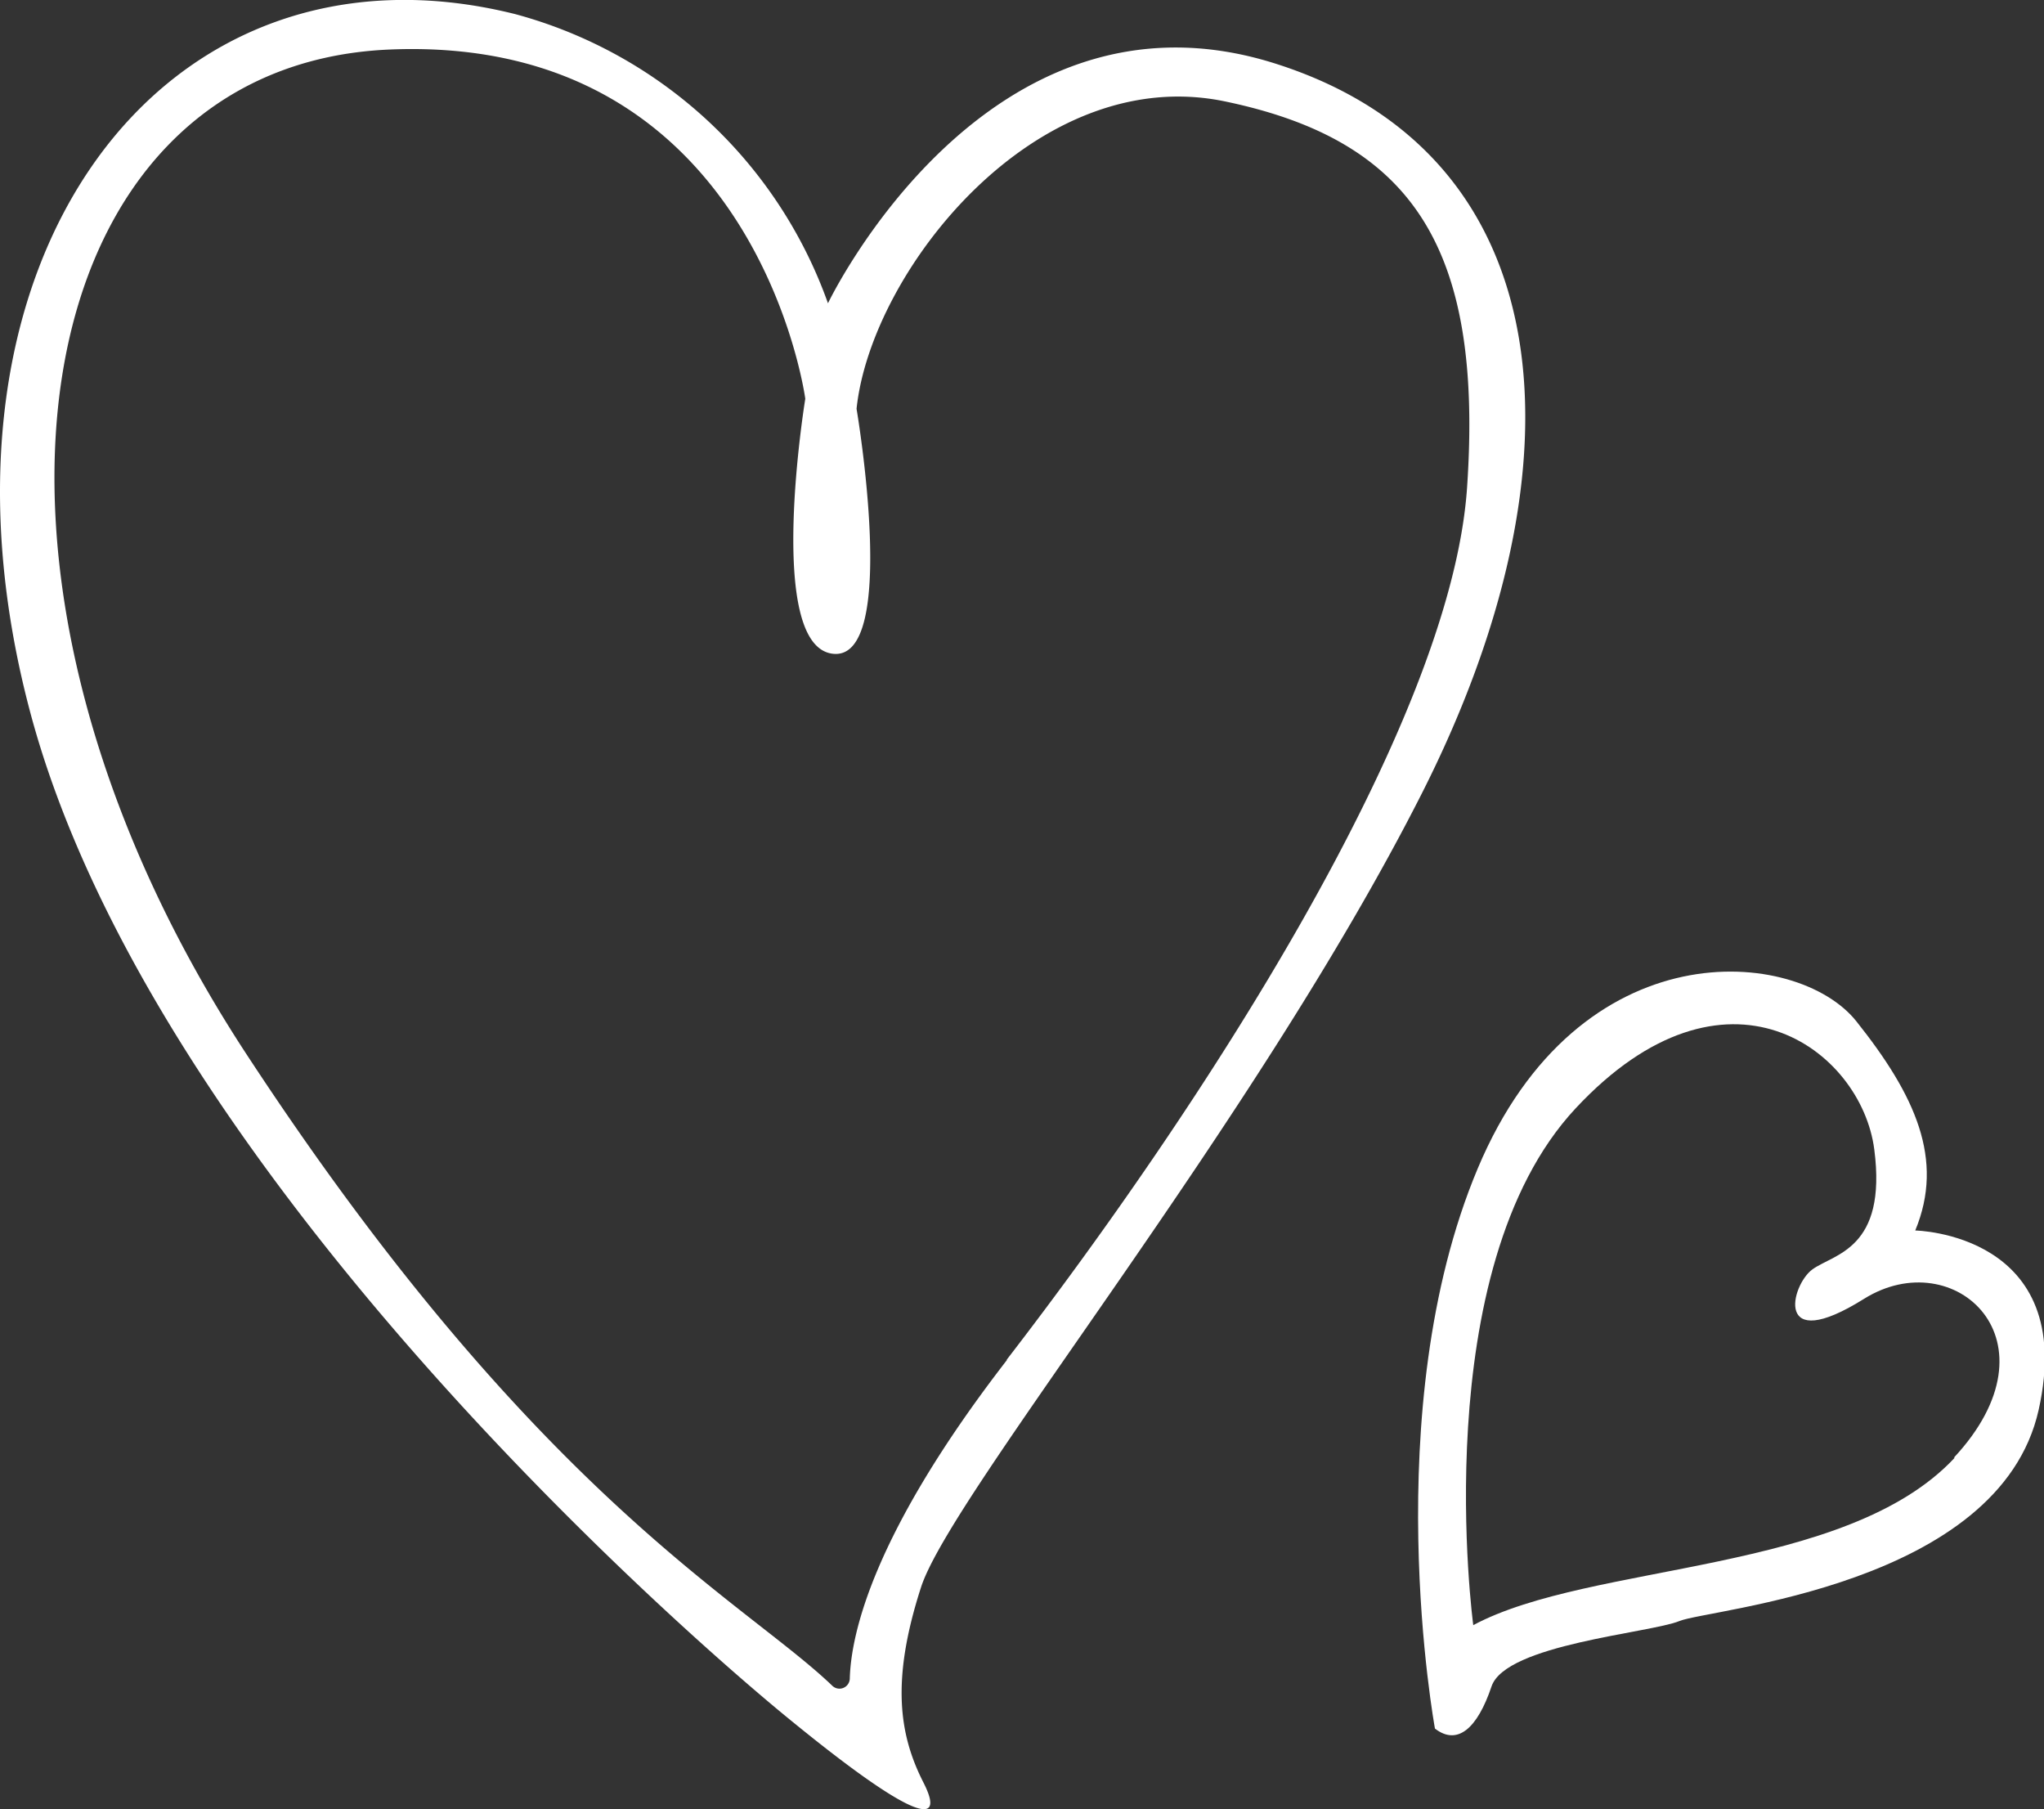
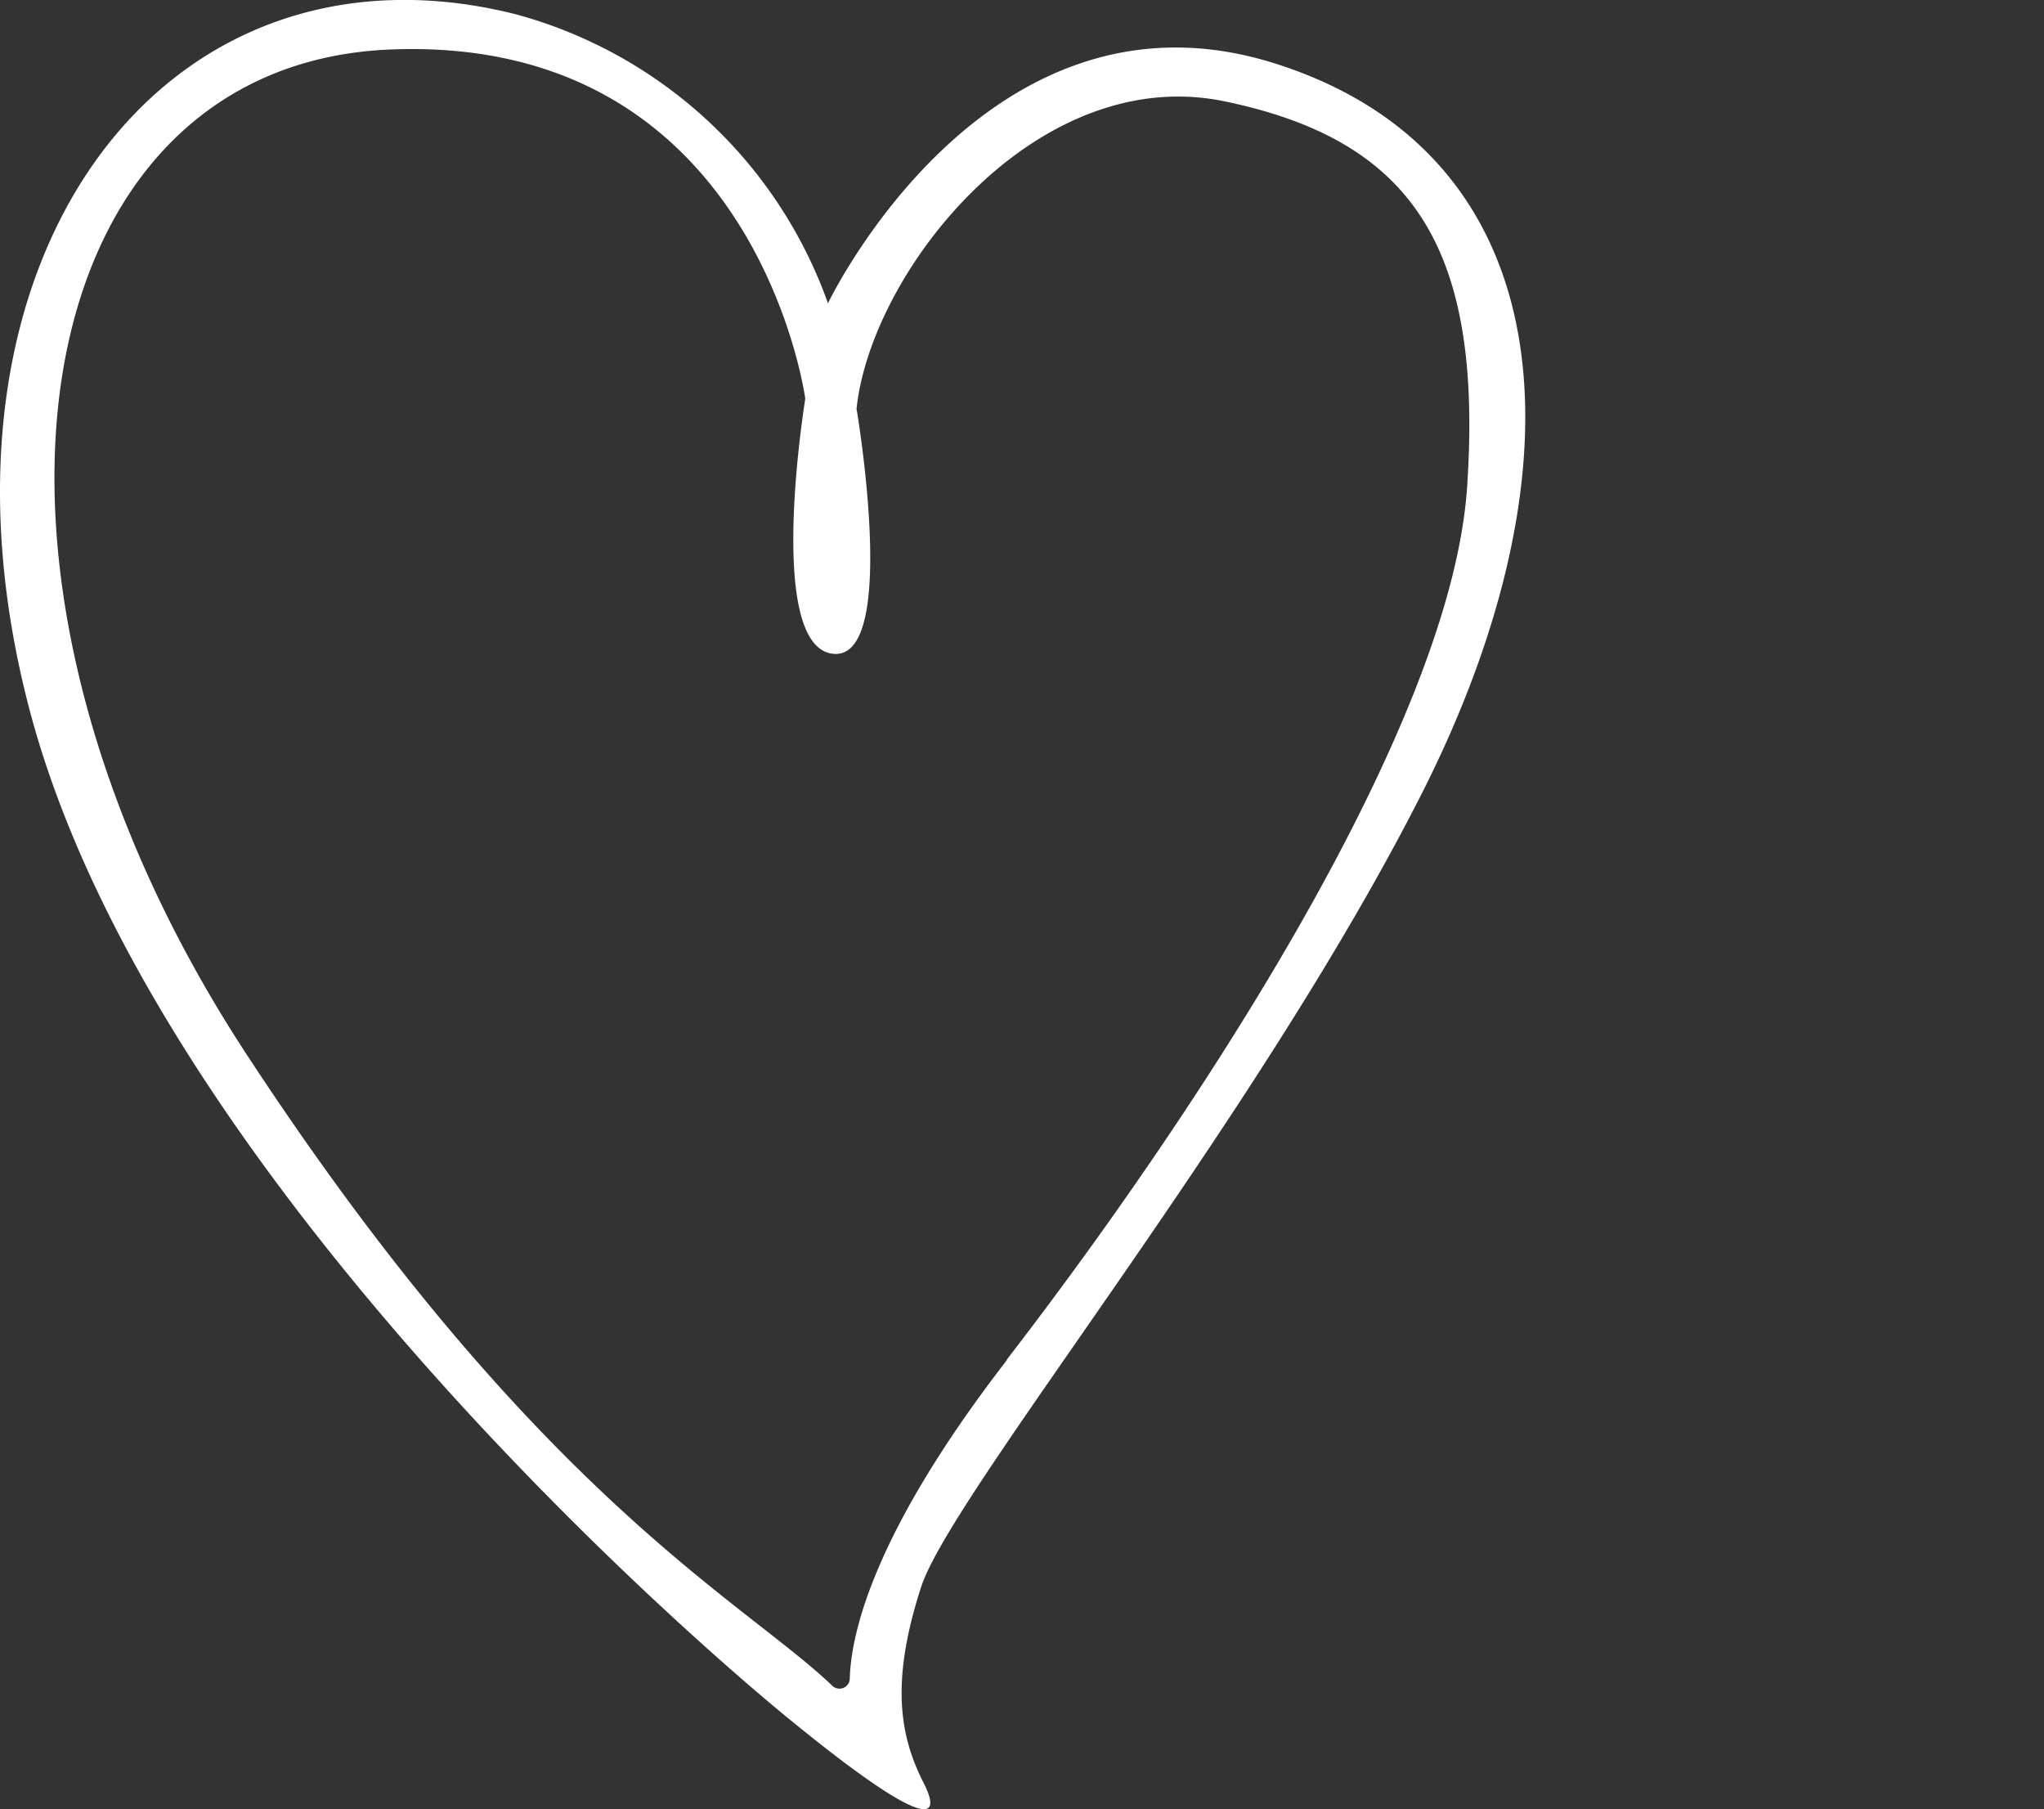
<svg xmlns="http://www.w3.org/2000/svg" viewBox="0 0 69.37 61.38">
  <rect x="0" y="0" width="69.37" height="61.38" fill="#333333" stroke="none" />
  <defs>
    <style>.cls-1{fill:#fff;}</style>
  </defs>
  <g id="Camada_2" data-name="Camada 2">
    <g id="Camada_2-2" data-name="Camada 2">
      <path class="cls-1" d="M43.26,2.15C33.46-.94,28.1,10.29,28.1,10.29A15.57,15.57,0,0,0,17.49.48C5.51-2.52-3,8.86,1,24.07S22.52,54.83,26.69,58.25s5.47,3.84,4.65,2.23-1.11-3.45-.08-6.63,11.34-15.76,17-26.94S53.05,5.24,43.26,2.15Zm-9.09,44c-4.54,5.87-5.29,9.29-5.33,10.81a.35.35,0,0,1-.59.24c-3-2.88-10.08-6.44-19.93-21.5C-2.36,19.34.8,2.19,13.24,1.68S27.33,13.53,27.33,13.53s-1.37,8.35.92,8.65.82-8.31.82-8.31c.49-4.68,6.1-11.76,12.5-10.43s8.77,5,8.22,13.1S40.65,37.73,34.17,46.13Z" />
-       <path class="cls-1" d="M65,41.75c1-2.41,0-4.59-2-7.1s-9.41-3.19-12.85,5-1.45,19-1.45,19c.76.59,1.44,0,1.92-1.43S56,55.41,57,55s10.86-1.18,12.19-7.17S65,41.75,65,41.75Zm1.34,7.71C62.65,53.42,54,53,50,55.14c0,0-1.63-12.06,3.47-17.53s9.7-2,10.14,1.39-1.37,3.54-2.1,4.07-1.32,2.92,1.75,1S70,45.5,66.31,49.46Z" />
    </g>
  </g>
</svg>